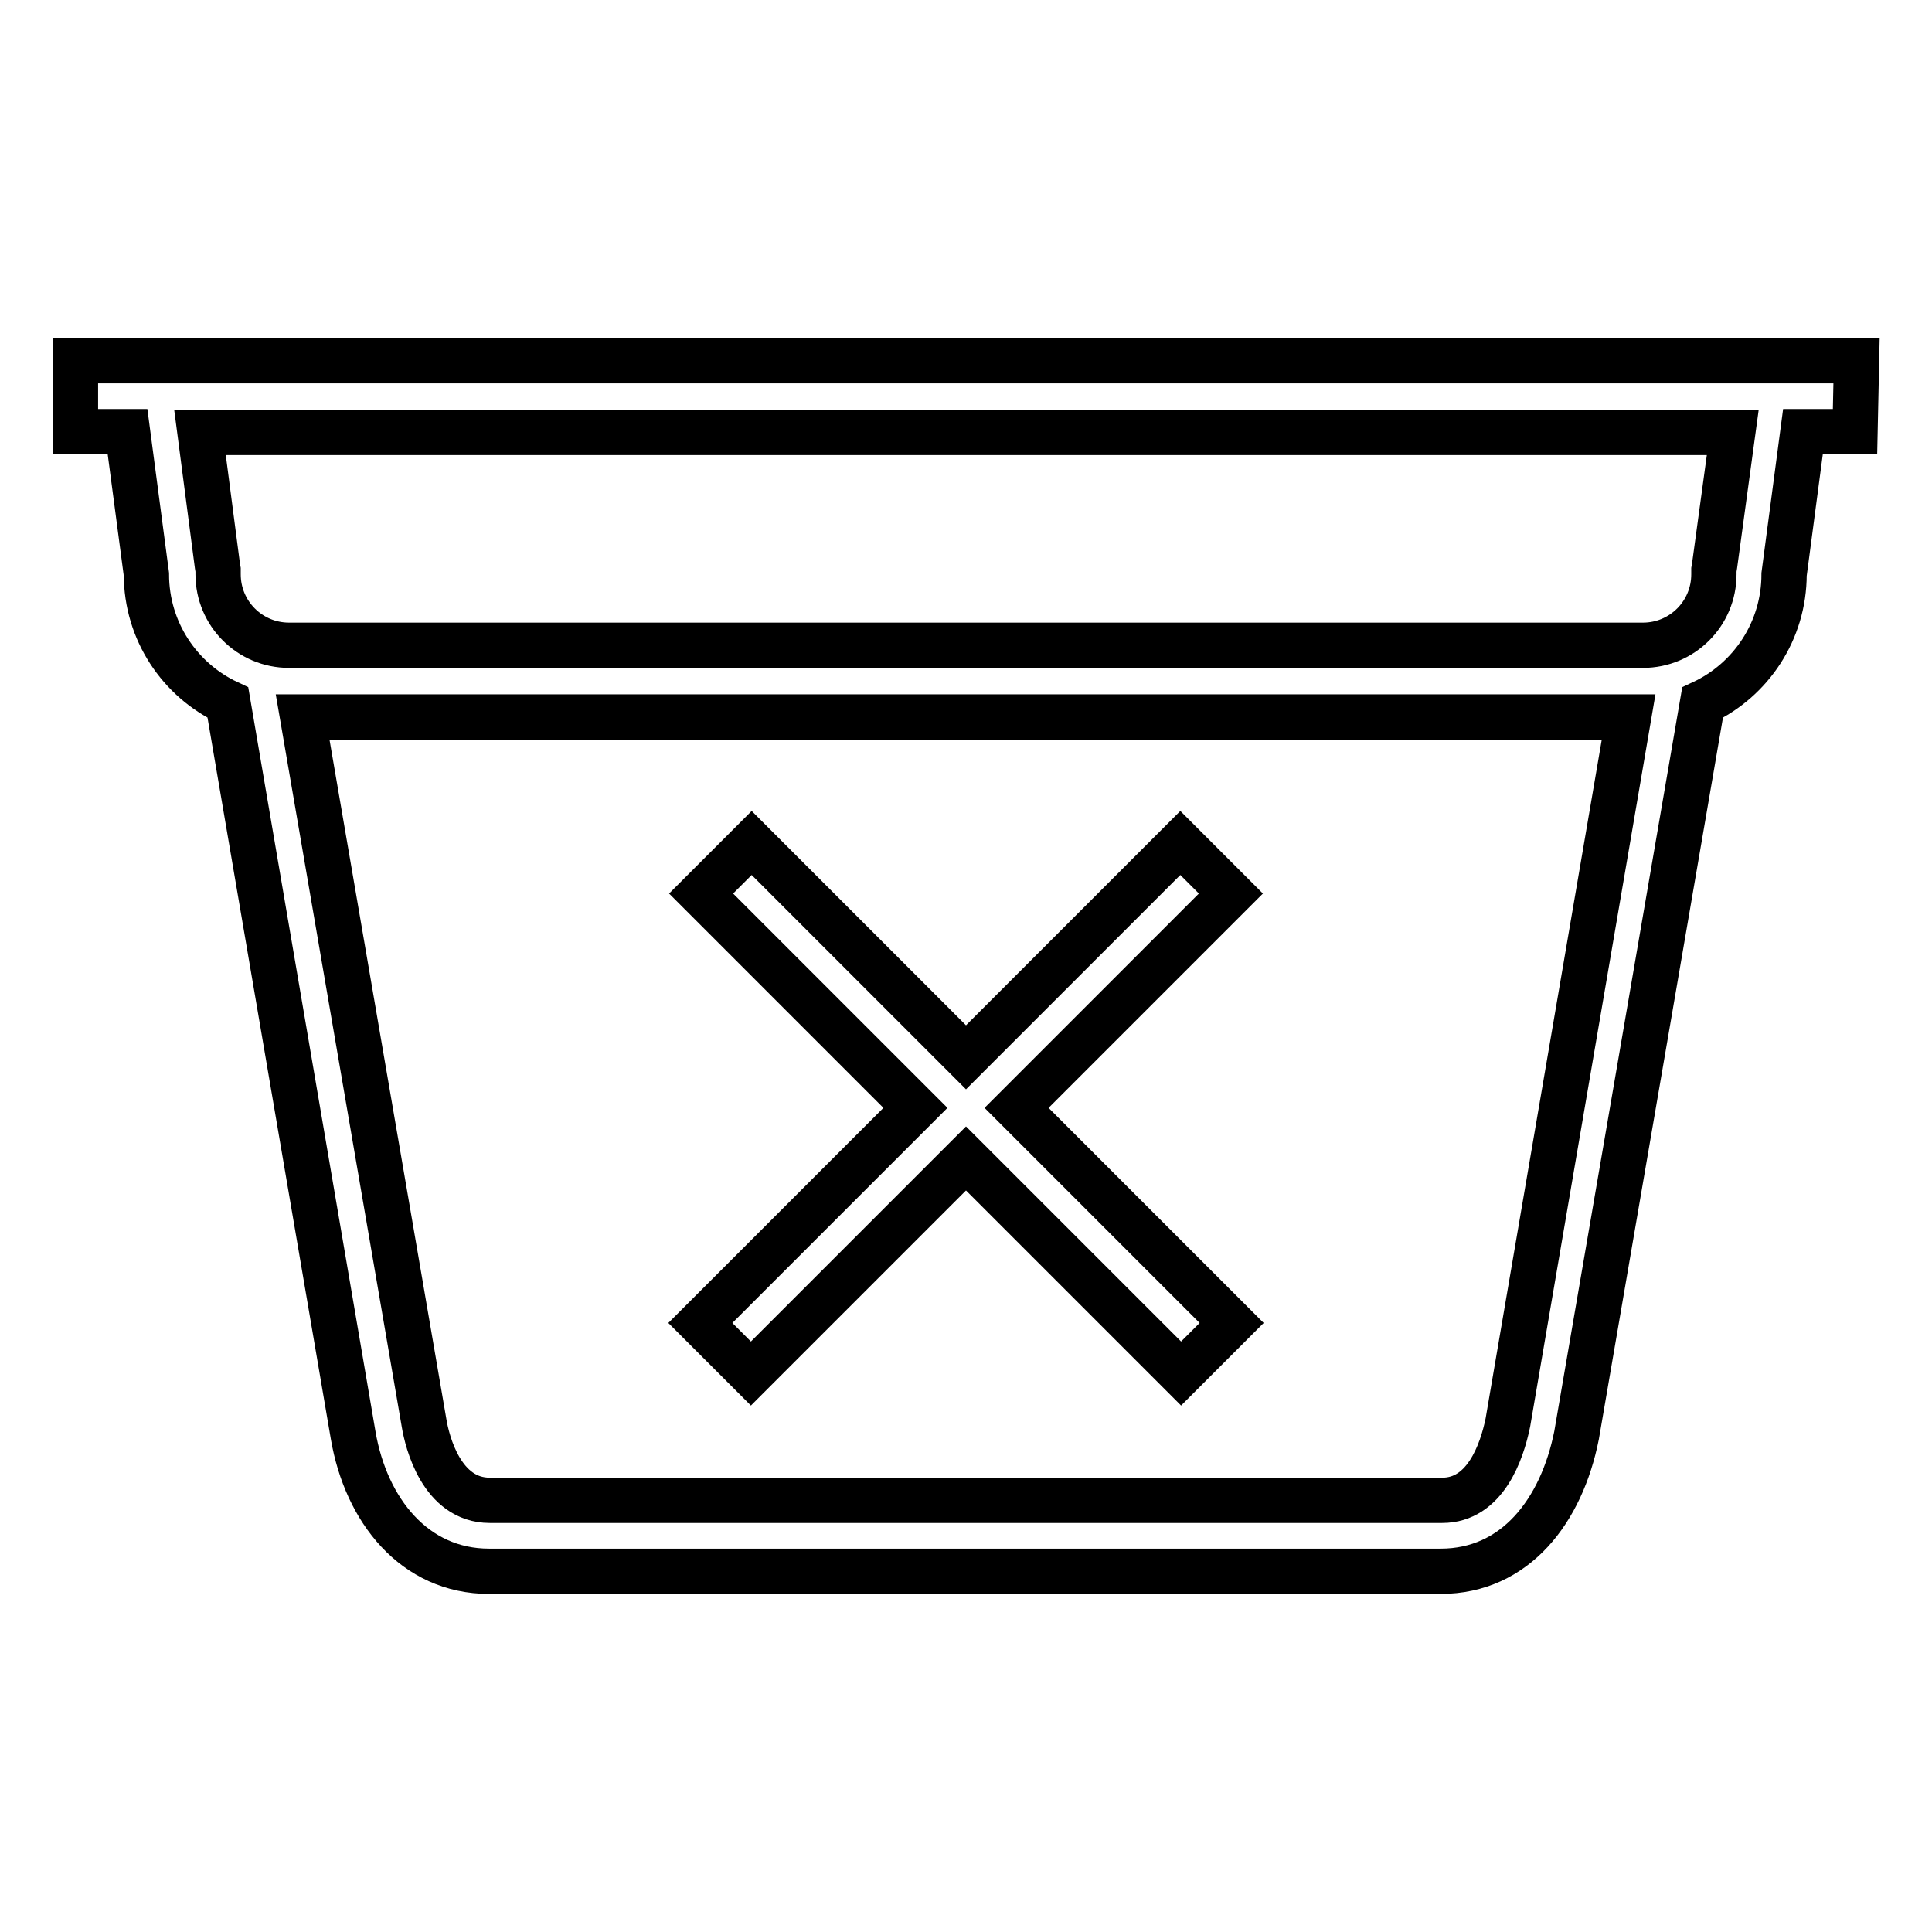
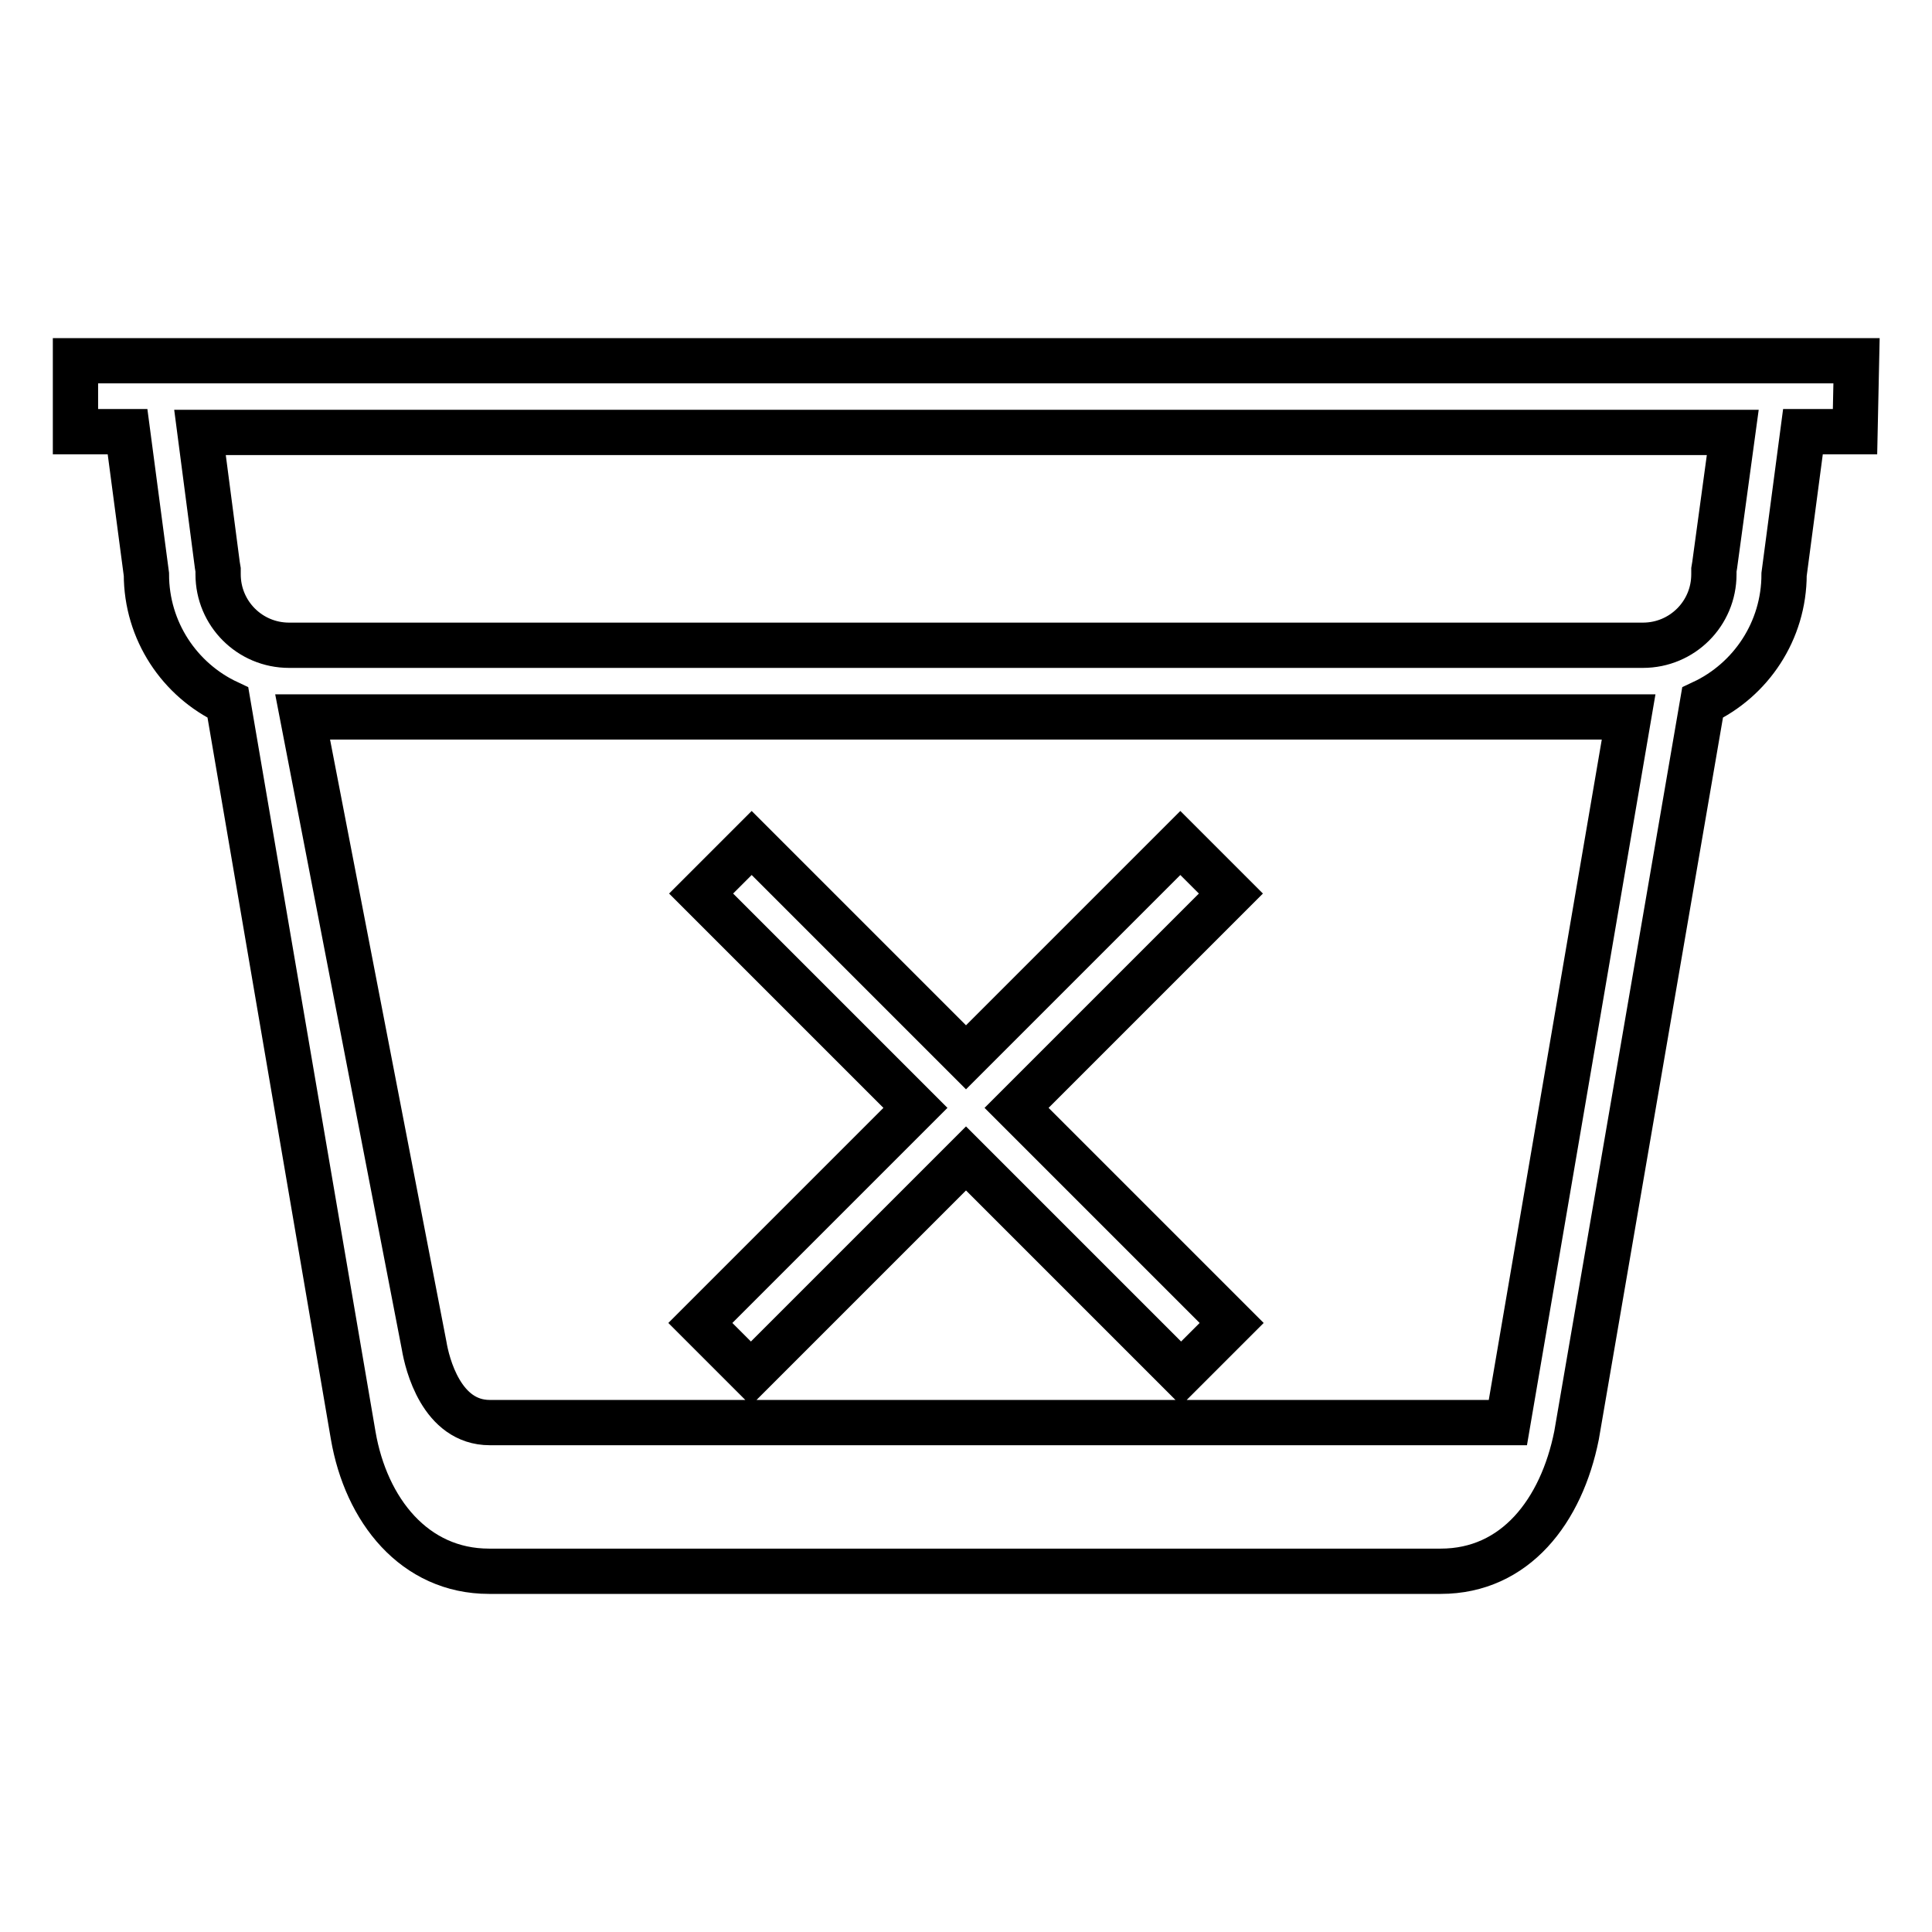
<svg xmlns="http://www.w3.org/2000/svg" version="1.1" x="0px" y="0px" viewBox="0 0 256 256" enable-background="new 0 0 256 256" xml:space="preserve">
  <g>
-     <path stroke-width="6" fill-opacity="0" stroke="#000000" d="M163.1,118.4l-6.7-6.7L128,140.1l-28.4-28.4l-6.7,6.7l28.4,28.4l-28.5,28.5l6.7,6.7l28.5-28.5l28.5,28.5 l6.7-6.7l-28.5-28.5L163.1,118.4z M246,47.8H10v9.4h6.9l2.5,18.9c0,7.5,4.4,14,10.8,17l16.6,97.1c1.7,9.9,8.1,18,18,18h126.1 c9.9,0,16-8,18-18l16.7-97.1c6.4-3,10.8-9.5,10.8-17l2.5-18.9h6.9L246,47.8L246,47.8z M199.8,188.5c-0.8,3.9-3,10.3-8.7,10.3H64.9 c-6.4,0-8.3-7.8-8.7-10.2L40.1,95h175.7L199.8,188.5L199.8,188.5z M227.2,74.9l-0.1,0.6v0.6c0,5.2-4.2,9.4-9.4,9.4H38.3 c-5.2,0-9.4-4.2-9.4-9.4v-0.6l-0.1-0.6l-2.3-17.6h203.1L227.2,74.9L227.2,74.9z" />
+     <path stroke-width="6" fill-opacity="0" stroke="#000000" d="M163.1,118.4l-6.7-6.7L128,140.1l-28.4-28.4l-6.7,6.7l28.4,28.4l-28.5,28.5l6.7,6.7l28.5-28.5l28.5,28.5 l6.7-6.7l-28.5-28.5L163.1,118.4z M246,47.8H10v9.4h6.9l2.5,18.9c0,7.5,4.4,14,10.8,17l16.6,97.1c1.7,9.9,8.1,18,18,18h126.1 c9.9,0,16-8,18-18l16.7-97.1c6.4-3,10.8-9.5,10.8-17l2.5-18.9h6.9L246,47.8L246,47.8z M199.8,188.5H64.9 c-6.4,0-8.3-7.8-8.7-10.2L40.1,95h175.7L199.8,188.5L199.8,188.5z M227.2,74.9l-0.1,0.6v0.6c0,5.2-4.2,9.4-9.4,9.4H38.3 c-5.2,0-9.4-4.2-9.4-9.4v-0.6l-0.1-0.6l-2.3-17.6h203.1L227.2,74.9L227.2,74.9z" />
  </g>
</svg>